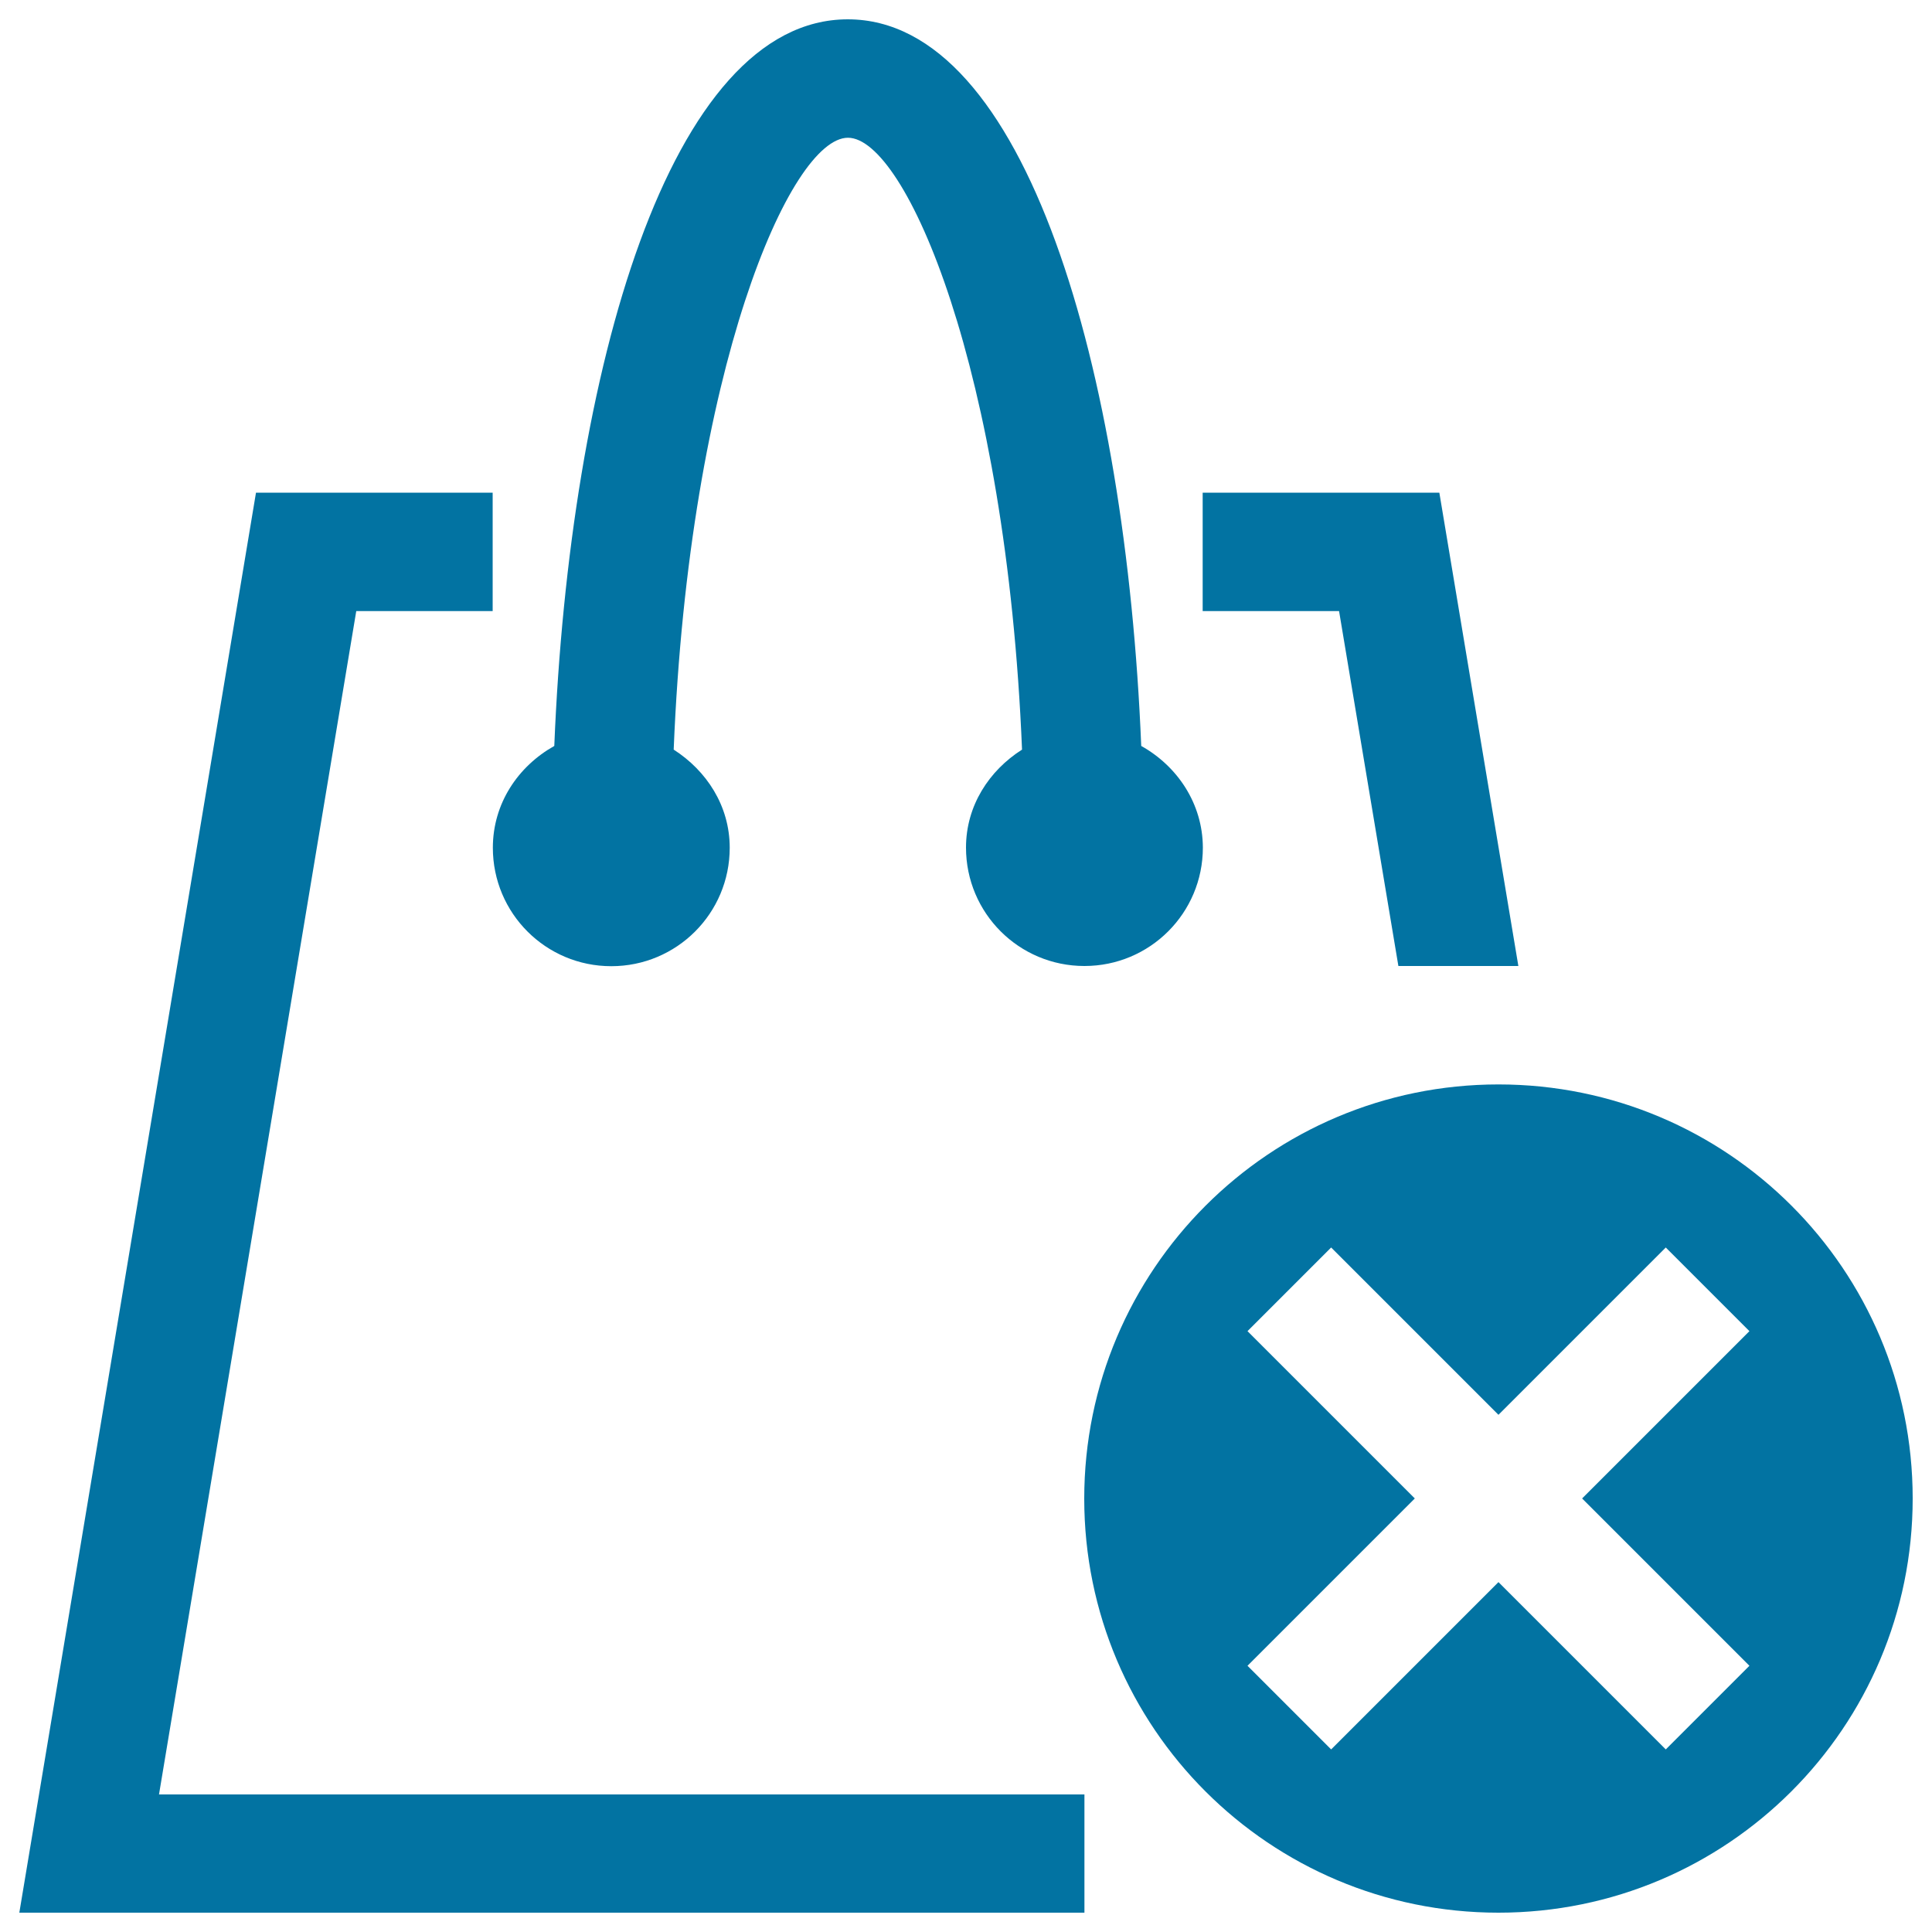
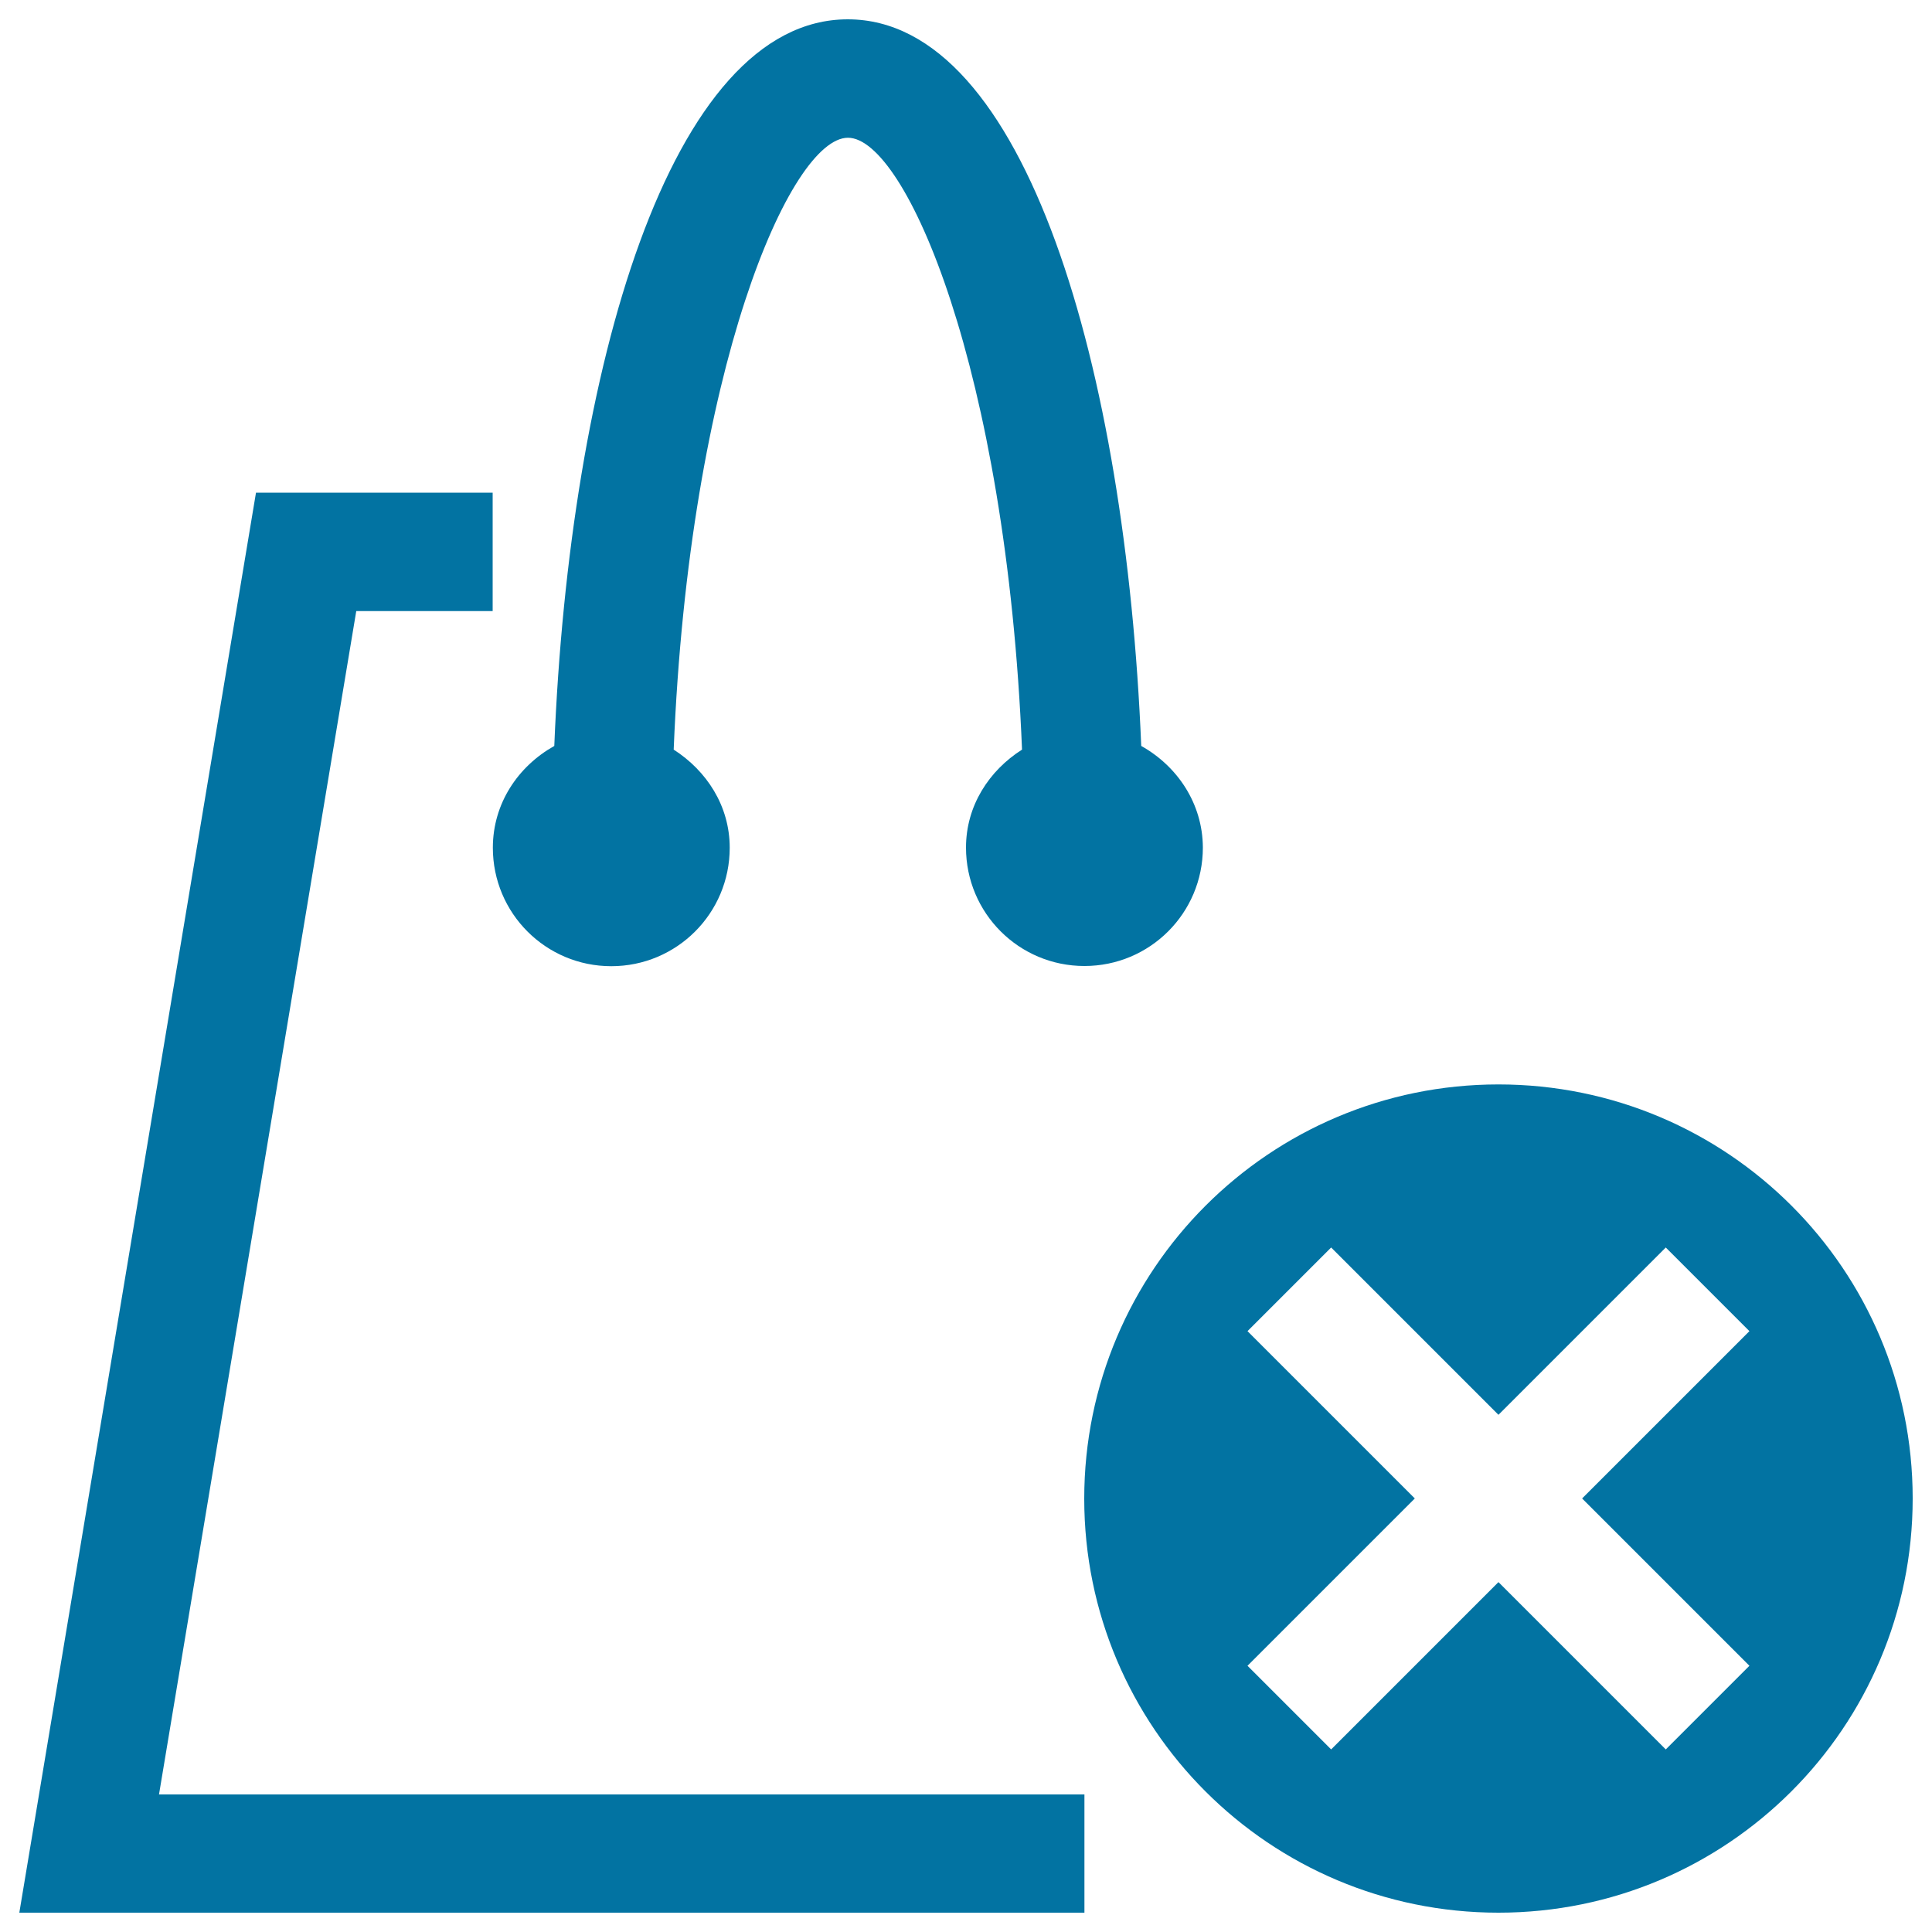
<svg xmlns="http://www.w3.org/2000/svg" viewBox="0 0 1000 1000" style="fill:#0273a2">
  <title>Shopping Bag Remove Interface Symbol SVG icon</title>
  <g>
    <g>
      <path d="M590.7,386.1C582.7,191.6,531,10,438.8,10c-92.2,0-144,181.6-151.9,376.1c-18.7,10.5-31.8,29.7-31.8,52.7c0,33.9,27.4,61.3,61.3,61.3s61.3-27.4,61.3-61.3c0-21.7-12-39.9-29-50.8c8-197.1,60.4-316.7,90.2-316.7S520.9,190.9,529,388c-17,10.8-29,29-29,50.7c0,33.9,27.4,61.3,61.3,61.3s61.3-27.4,61.3-61.3C622.5,415.8,609.3,396.5,590.7,386.1z" />
      <g>
-         <polygon points="723.8,500 785.9,500 745,255 622.5,255 622.5,316.3 693.1,316.3 " />
        <polygon points="82.3,928.8 184.4,316.3 255,316.3 255,255 132.5,255 10,990 561.3,990 561.3,928.8 " />
      </g>
      <path d="M775.6,561.3c-118.4,0-214.4,95.9-214.4,214.4S657.2,990,775.6,990S990,894.1,990,775.6S894.1,561.3,775.6,561.3z M905.5,862.2l-43.3,43.3l-86.6-86.6L689,905.5l-43.3-43.3l86.6-86.6L645.7,689l43.3-43.3l86.6,86.6l86.6-86.6l43.3,43.3l-86.6,86.6L905.5,862.2z" />
    </g>
  </g>
</svg>